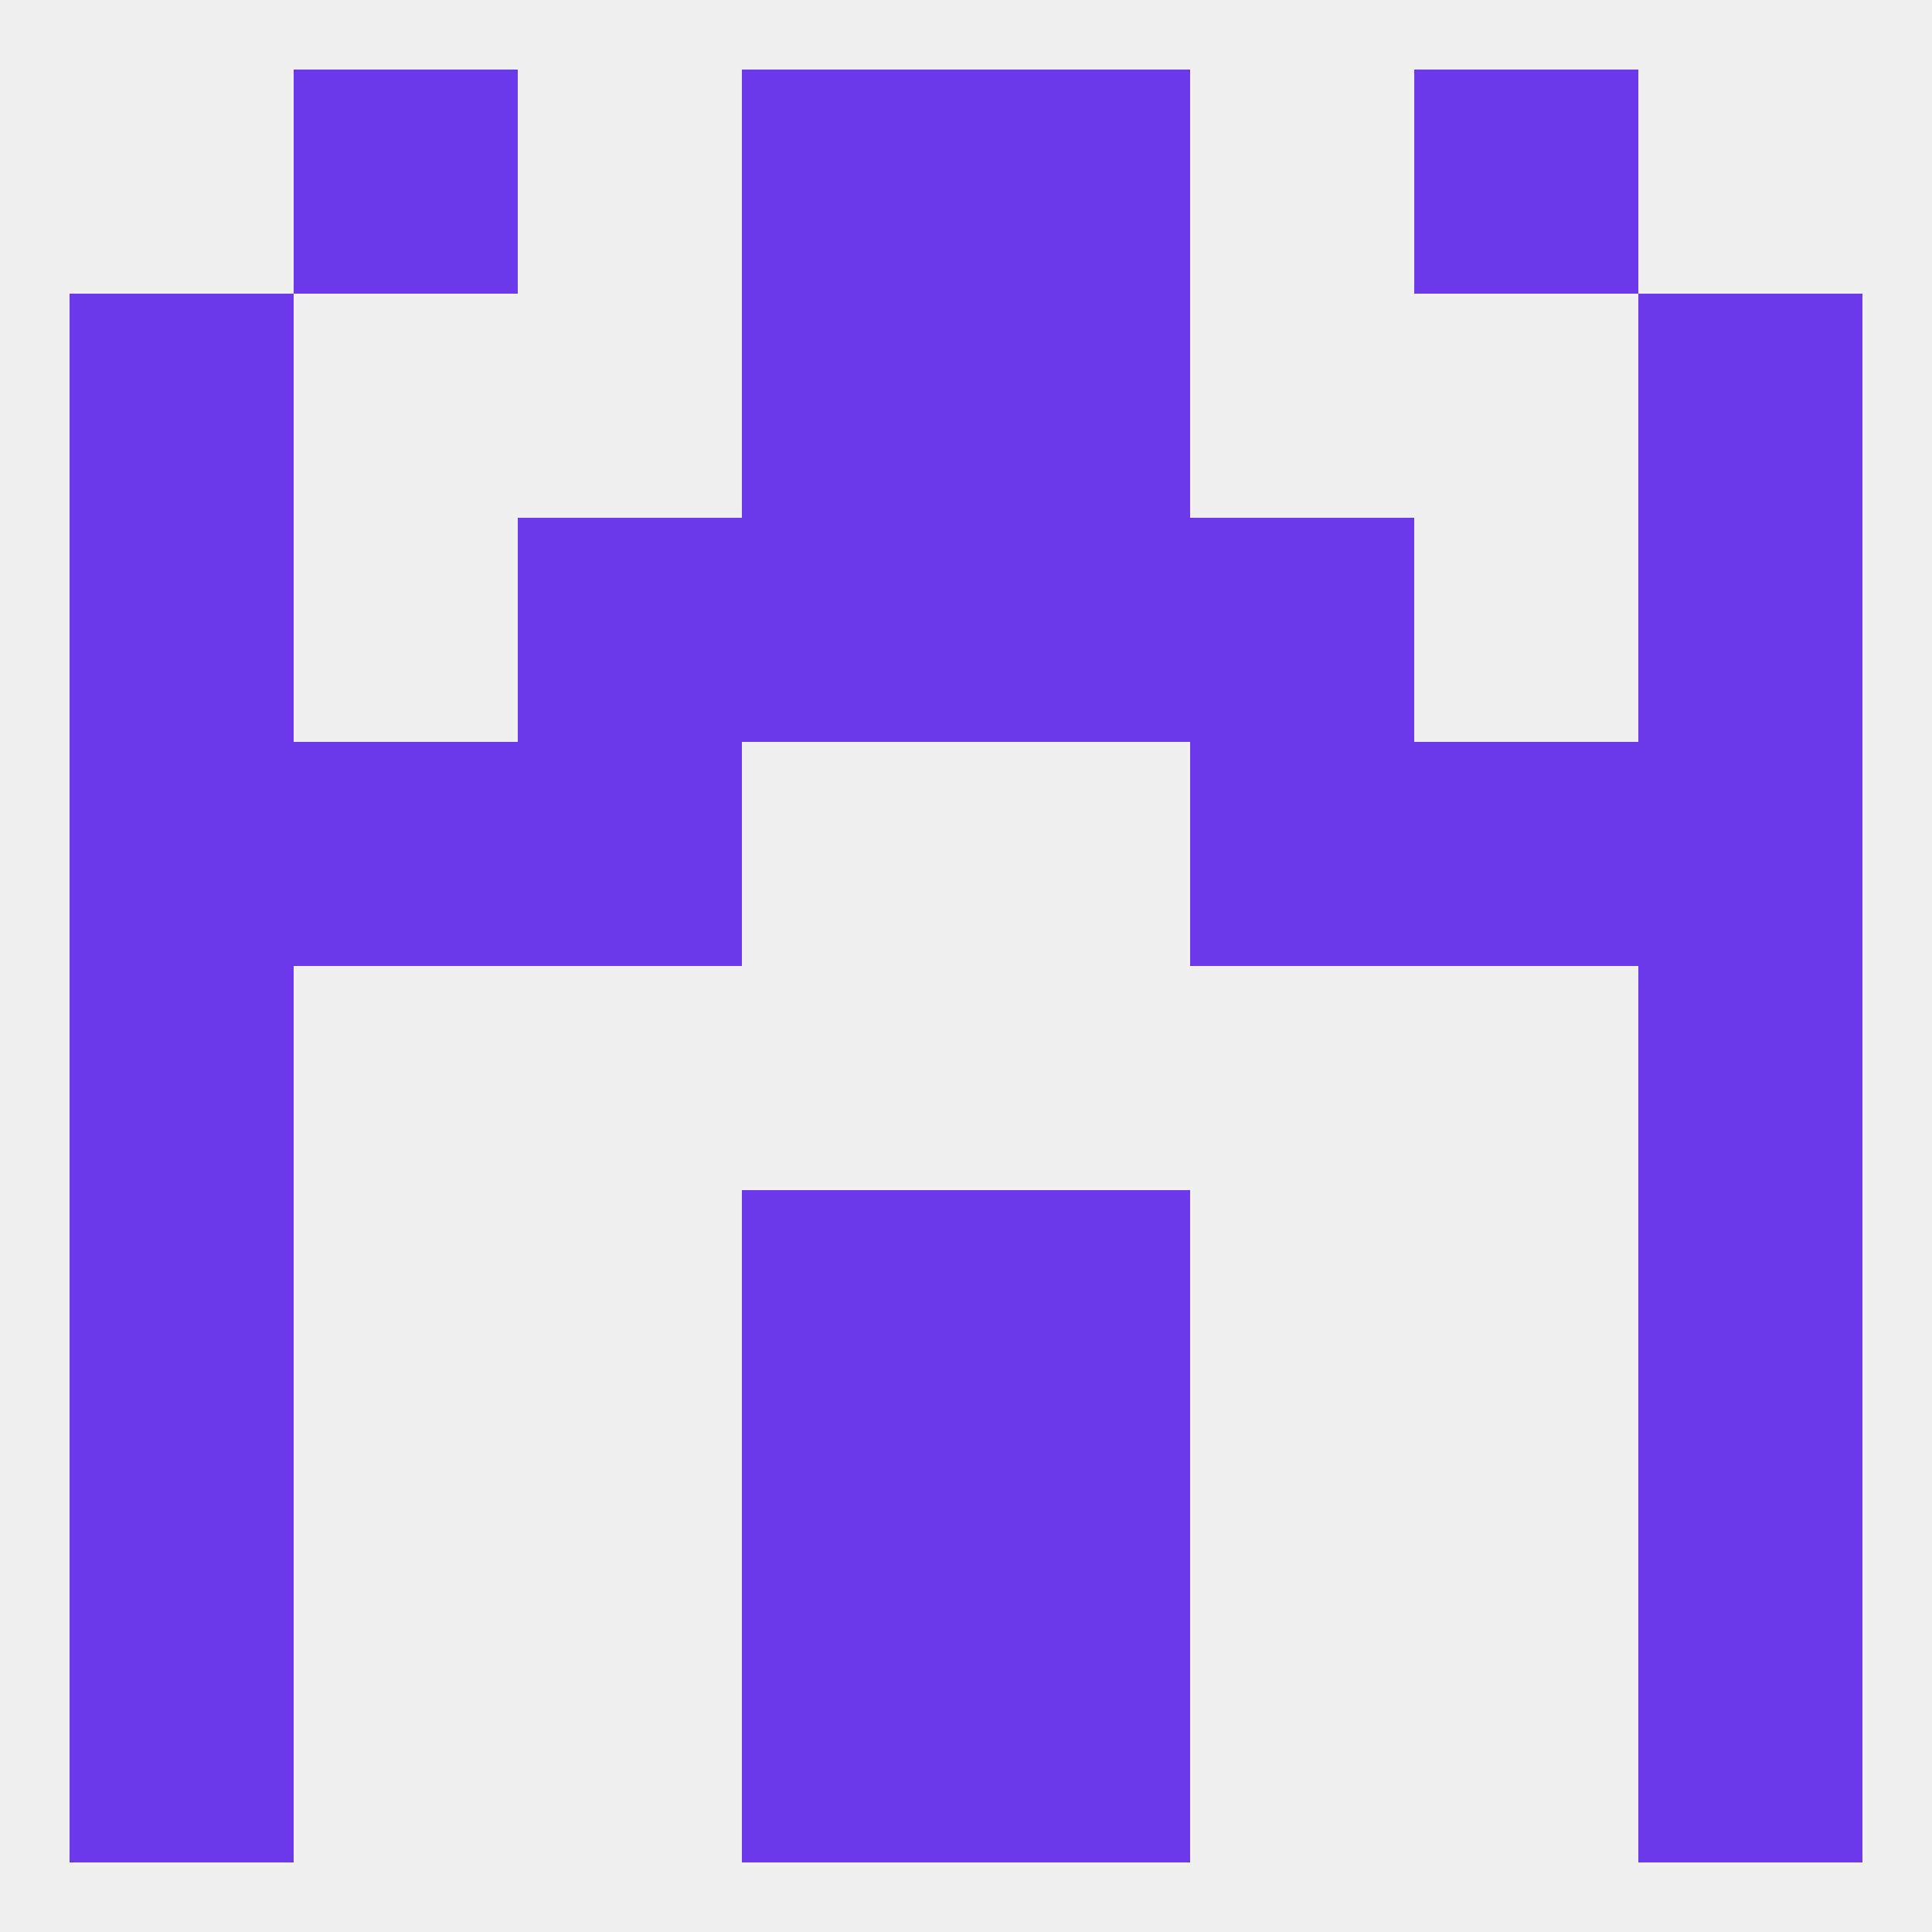
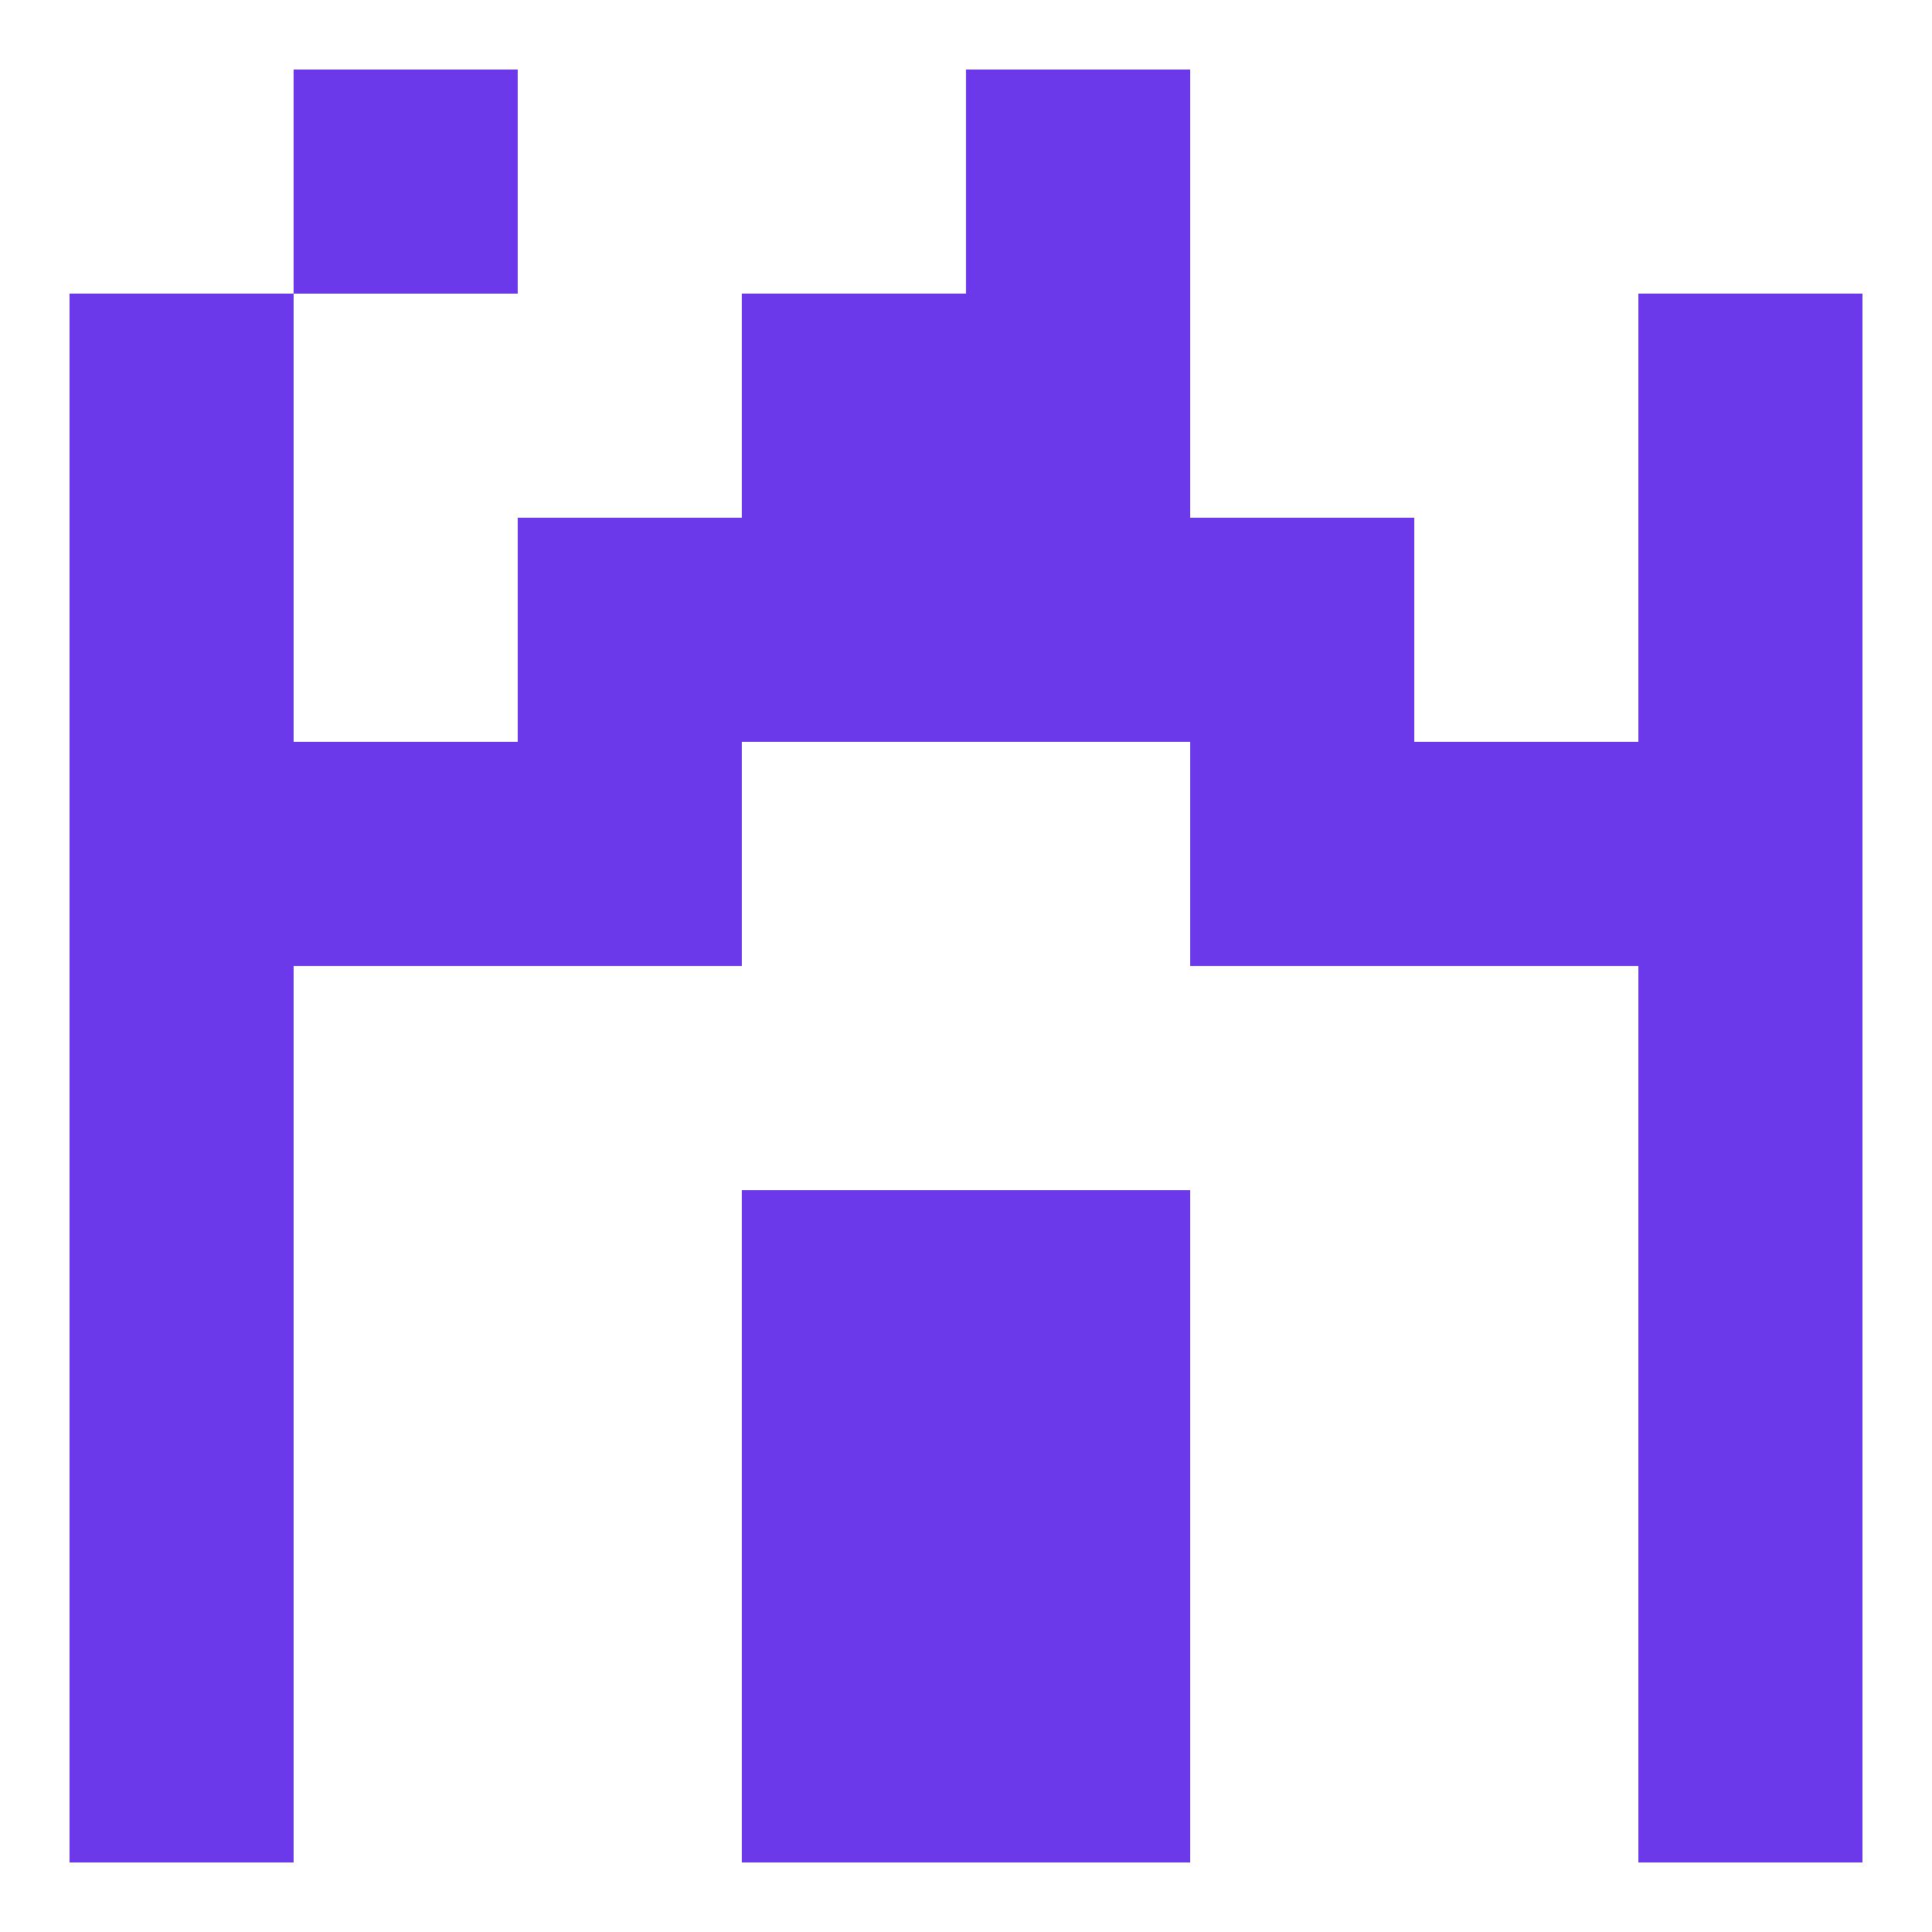
<svg xmlns="http://www.w3.org/2000/svg" version="1.1" baseprofile="full" width="250" height="250" viewBox="0 0 250 250">
-   <rect width="100%" height="100%" fill="rgba(240,240,240,255)" />
  <rect x="212" y="38" width="29" height="29" fill="rgba(107,57,233,255)" />
  <rect x="96" y="38" width="29" height="29" fill="rgba(107,57,233,255)" />
  <rect x="125" y="38" width="29" height="29" fill="rgba(107,57,233,255)" />
  <rect x="9" y="38" width="29" height="29" fill="rgba(107,57,233,255)" />
  <rect x="212" y="125" width="29" height="29" fill="rgba(107,57,233,255)" />
  <rect x="9" y="125" width="29" height="29" fill="rgba(107,57,233,255)" />
  <rect x="9" y="96" width="29" height="29" fill="rgba(107,57,233,255)" />
  <rect x="212" y="96" width="29" height="29" fill="rgba(107,57,233,255)" />
  <rect x="38" y="96" width="29" height="29" fill="rgba(107,57,233,255)" />
  <rect x="183" y="96" width="29" height="29" fill="rgba(107,57,233,255)" />
  <rect x="67" y="96" width="29" height="29" fill="rgba(107,57,233,255)" />
  <rect x="154" y="96" width="29" height="29" fill="rgba(107,57,233,255)" />
  <rect x="9" y="67" width="29" height="29" fill="rgba(107,57,233,255)" />
  <rect x="212" y="67" width="29" height="29" fill="rgba(107,57,233,255)" />
  <rect x="67" y="67" width="29" height="29" fill="rgba(107,57,233,255)" />
  <rect x="154" y="67" width="29" height="29" fill="rgba(107,57,233,255)" />
  <rect x="96" y="67" width="29" height="29" fill="rgba(107,57,233,255)" />
  <rect x="125" y="67" width="29" height="29" fill="rgba(107,57,233,255)" />
  <rect x="125" y="154" width="29" height="29" fill="rgba(107,57,233,255)" />
  <rect x="9" y="154" width="29" height="29" fill="rgba(107,57,233,255)" />
  <rect x="212" y="154" width="29" height="29" fill="rgba(107,57,233,255)" />
  <rect x="96" y="154" width="29" height="29" fill="rgba(107,57,233,255)" />
  <rect x="212" y="183" width="29" height="29" fill="rgba(107,57,233,255)" />
  <rect x="96" y="183" width="29" height="29" fill="rgba(107,57,233,255)" />
  <rect x="125" y="183" width="29" height="29" fill="rgba(107,57,233,255)" />
  <rect x="9" y="183" width="29" height="29" fill="rgba(107,57,233,255)" />
  <rect x="9" y="212" width="29" height="29" fill="rgba(107,57,233,255)" />
  <rect x="212" y="212" width="29" height="29" fill="rgba(107,57,233,255)" />
  <rect x="96" y="212" width="29" height="29" fill="rgba(107,57,233,255)" />
  <rect x="125" y="212" width="29" height="29" fill="rgba(107,57,233,255)" />
-   <rect x="96" y="9" width="29" height="29" fill="rgba(107,57,233,255)" />
  <rect x="125" y="9" width="29" height="29" fill="rgba(107,57,233,255)" />
  <rect x="38" y="9" width="29" height="29" fill="rgba(107,57,233,255)" />
-   <rect x="183" y="9" width="29" height="29" fill="rgba(107,57,233,255)" />
</svg>